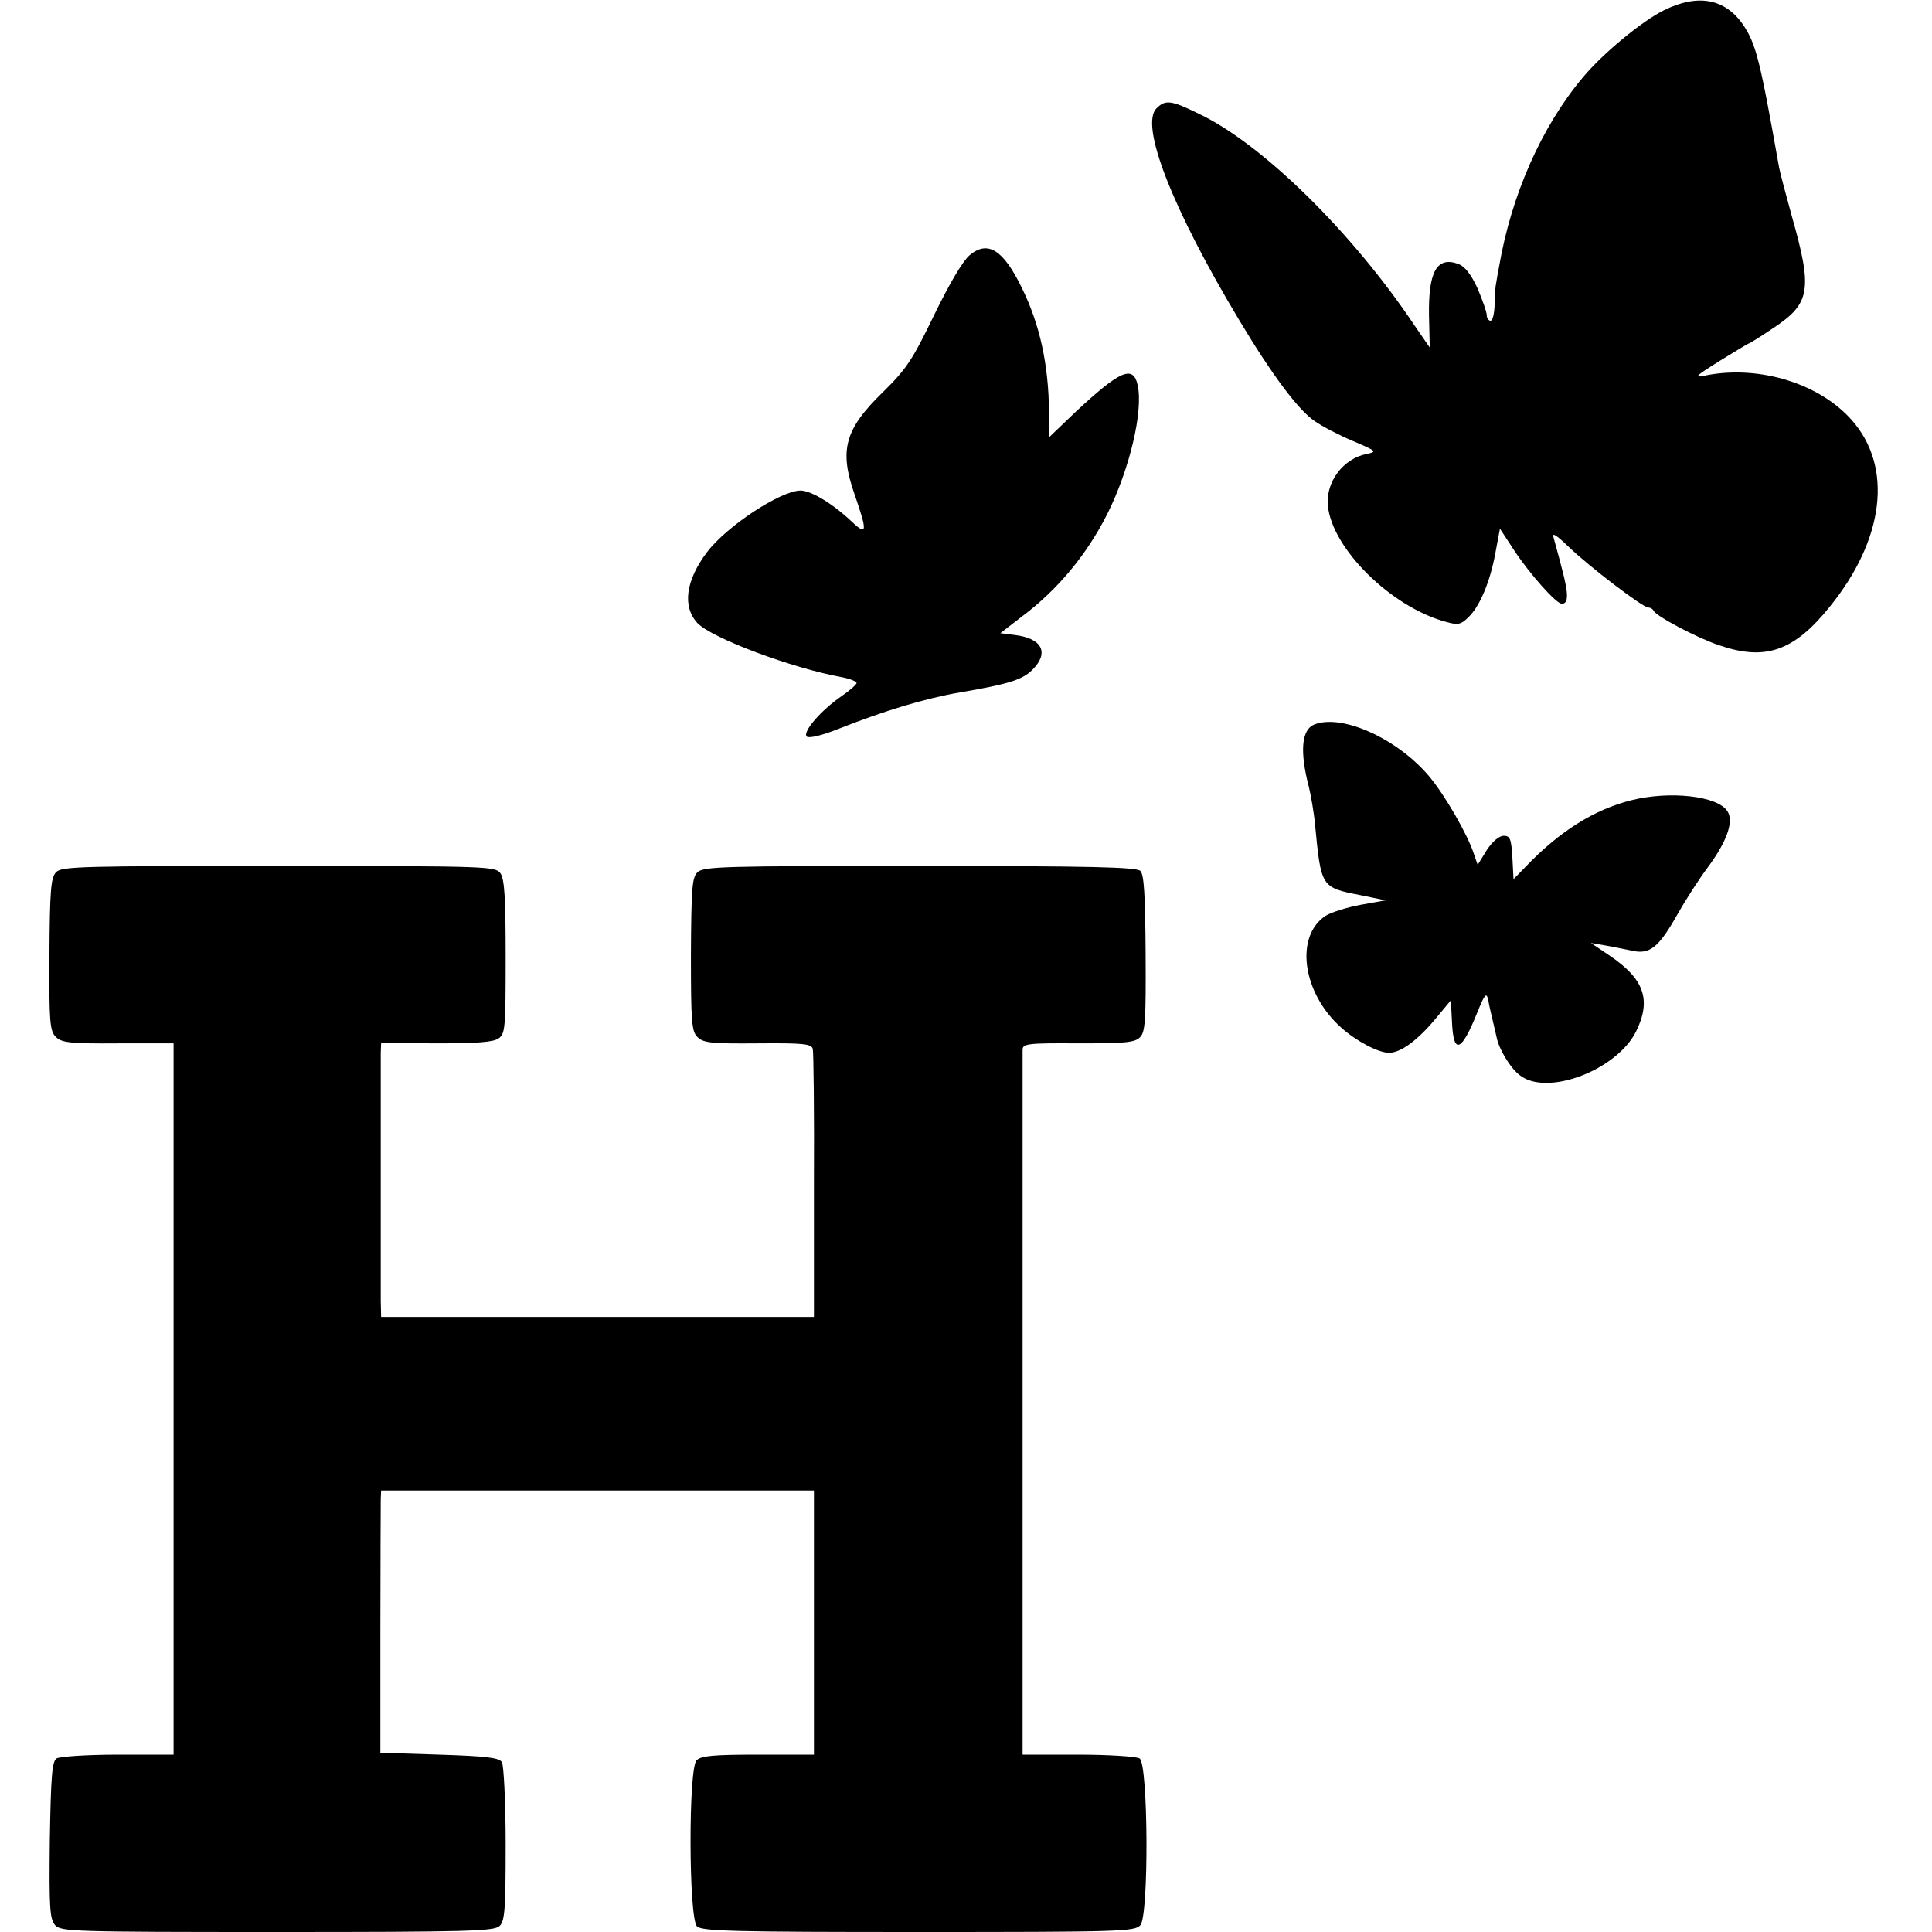
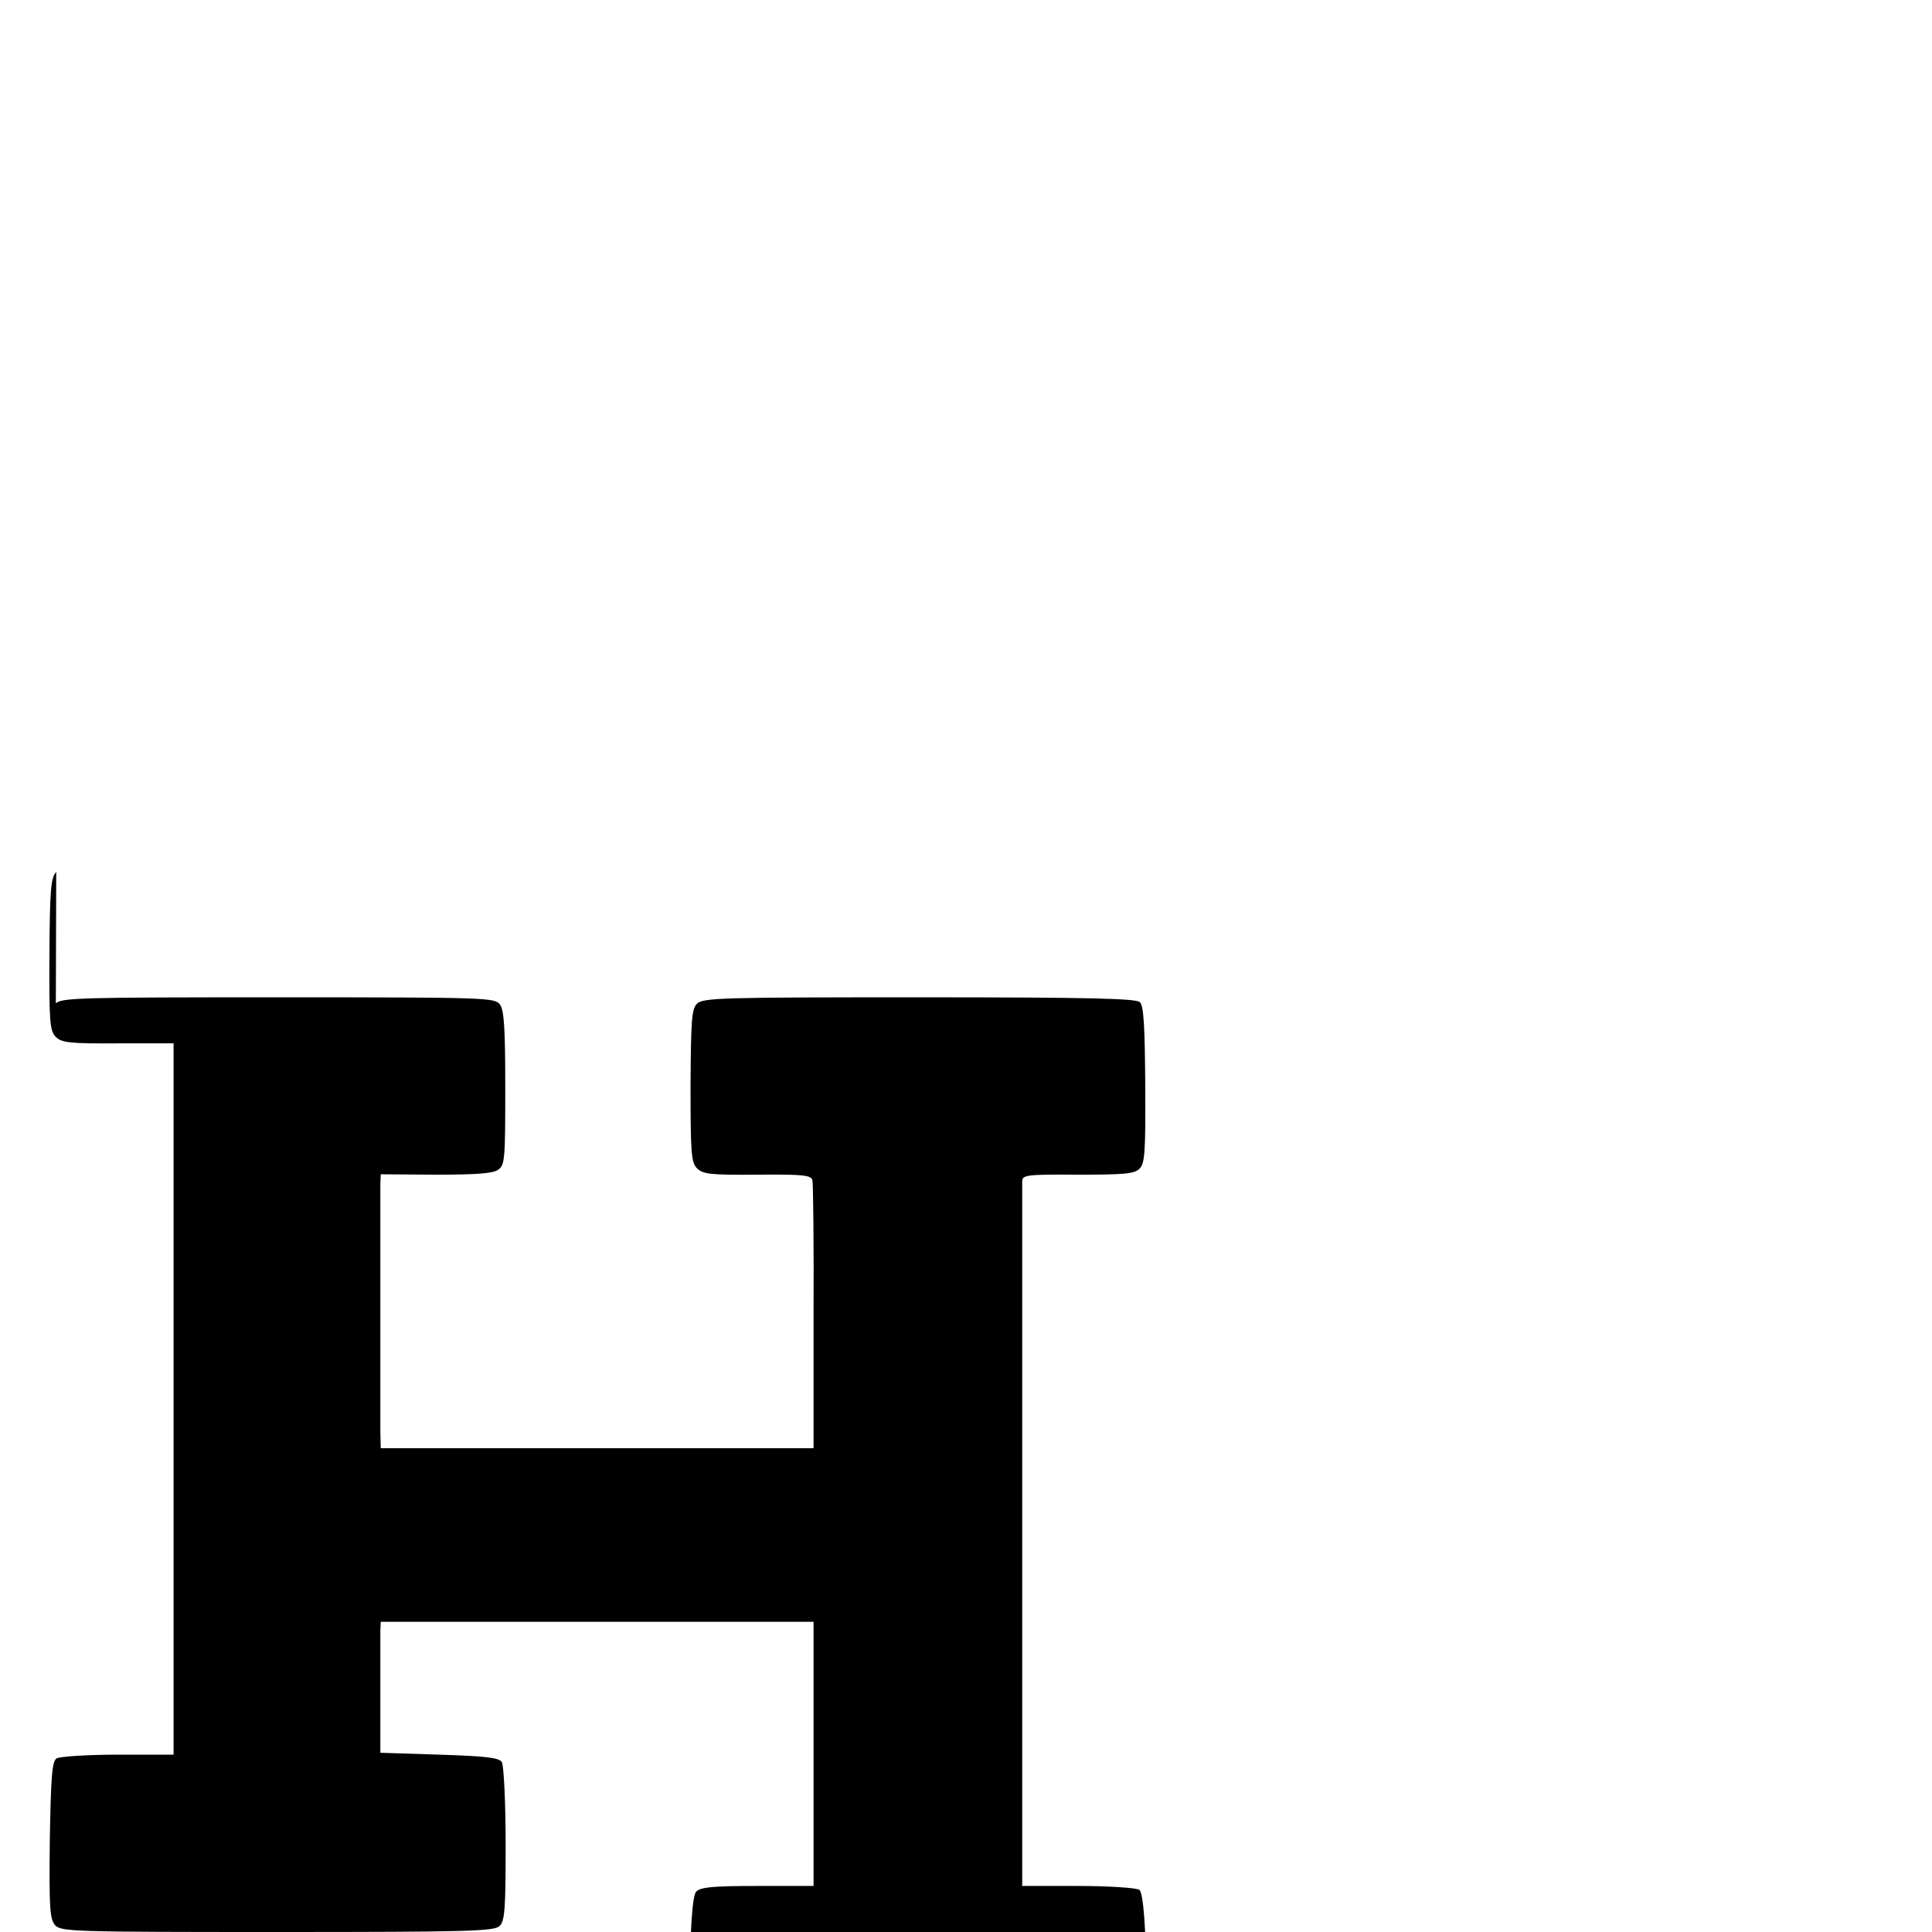
<svg xmlns="http://www.w3.org/2000/svg" version="1.0" width="512pt" height="512pt" viewBox="0 0 512 512" preserveAspectRatio="xMidYMid meet">
  <g transform="translate(0,512) scale(0.1,-0.1)" fill="#000000" stroke="none">
-     <path d="M4410 5093 c-59 -29 -164 -116 -216 -179 -109 -130 -189 -312 -221 -499 -3 -16 -7 -37 -8 -45 -2 -8 -4 -34 -4 -57 -1 -24 -5 -43 -11 -43 -5 0 -10 7 -10 15 0 8 -11 39 -24 70 -17 37 -33 58 -50 65 -58 22 -81 -19 -79 -137 l2 -84 -40 58 c-165 247 -405 483 -573 562 -73 36 -88 37 -111 14 -45 -44 41 -265 220 -563 87 -145 156 -237 199 -266 20 -14 66 -38 102 -53 63 -27 64 -28 36 -34 -62 -12 -109 -74 -103 -137 11 -114 168 -269 313 -308 31 -9 40 -7 58 11 31 28 59 95 73 172 l12 64 38 -58 c41 -62 111 -141 126 -141 18 0 18 26 1 90 -9 36 -20 74 -23 86 -5 14 8 6 40 -25 56 -54 197 -161 211 -161 6 0 12 -4 14 -8 5 -14 114 -72 174 -92 122 -42 198 -16 293 102 145 179 168 370 59 494 -85 97 -243 146 -383 120 -38 -8 -37 -6 33 38 41 25 75 46 77 46 2 0 31 18 65 41 98 65 104 101 48 298 -16 58 -31 115 -33 126 -51 287 -61 328 -96 380 -48 69 -120 82 -209 38z" />
-     <path d="M2570 4444 c-19 -16 -54 -76 -95 -160 -57 -118 -73 -142 -134 -202 -102 -99 -118 -154 -76 -273 34 -98 33 -110 -7 -72 -51 48 -108 83 -137 83 -53 -1 -195 -94 -248 -164 -56 -75 -65 -143 -25 -187 38 -40 251 -120 385 -144 20 -4 37 -11 37 -15 0 -4 -18 -20 -40 -35 -55 -38 -104 -95 -92 -107 5 -5 38 2 83 20 124 49 230 81 323 97 128 22 165 33 192 60 45 45 26 83 -45 92 l-40 5 57 44 c95 71 172 164 227 273 59 119 95 271 80 340 -12 55 -47 39 -165 -71 l-70 -67 0 67 c-1 124 -24 232 -72 329 -49 101 -90 127 -138 87z" />
-     <path d="M3483 3200 c-34 -14 -39 -71 -14 -167 5 -21 13 -65 16 -98 16 -166 16 -167 119 -187 l68 -14 -67 -12 c-37 -7 -78 -20 -92 -29 -82 -54 -62 -204 41 -296 40 -36 99 -67 127 -67 31 0 76 33 124 91 l40 48 3 -59 c4 -86 25 -78 67 27 20 49 24 54 29 33 2 -14 8 -38 12 -55 4 -16 8 -36 10 -43 6 -32 36 -82 61 -101 72 -58 258 13 309 116 41 84 21 139 -71 201 l-49 33 35 -6 c19 -3 51 -10 72 -14 49 -12 73 8 123 97 21 37 57 93 81 125 50 68 68 120 51 147 -26 41 -153 55 -256 29 -98 -25 -189 -82 -279 -176 l-32 -33 -3 57 c-3 50 -6 58 -23 58 -12 0 -30 -15 -45 -38 l-24 -39 -10 29 c-17 52 -77 156 -118 205 -84 100 -231 167 -305 138z" />
-     <path d="M149 2809 c-14 -14 -17 -46 -18 -218 -1 -180 1 -203 17 -219 15 -15 37 -18 165 -17 l147 0 0 -942 0 -943 -147 0 c-82 0 -155 -5 -163 -10 -12 -8 -15 -45 -18 -216 -2 -182 0 -209 14 -226 16 -17 46 -18 590 -18 507 0 574 2 588 16 14 13 16 47 16 217 0 111 -5 209 -10 217 -7 12 -41 16 -166 20 l-156 5 0 325 c0 179 1 335 1 348 l1 22 573 0 574 0 0 -350 0 -350 -148 0 c-119 0 -151 -3 -163 -15 -22 -22 -21 -418 1 -440 12 -13 98 -15 587 -15 533 0 574 1 588 18 23 25 21 428 -2 442 -8 5 -81 10 -162 10 l-148 0 0 140 c0 77 0 493 0 925 0 432 0 793 0 803 0 16 13 18 147 17 124 0 150 2 164 16 14 14 16 43 15 222 -1 154 -4 209 -14 219 -10 10 -131 13 -585 13 -521 0 -573 -1 -589 -17 -14 -14 -16 -43 -17 -217 0 -180 2 -204 17 -219 16 -16 37 -18 160 -17 120 1 143 -1 146 -15 2 -8 4 -171 3 -362 l0 -348 -574 0 -573 0 -1 43 c0 54 0 624 0 657 l1 26 146 -1 c106 0 151 3 165 13 18 12 19 28 19 216 0 158 -3 206 -14 222 -14 18 -32 19 -588 19 -518 0 -574 -1 -589 -16z" />
+     <path d="M149 2809 c-14 -14 -17 -46 -18 -218 -1 -180 1 -203 17 -219 15 -15 37 -18 165 -17 l147 0 0 -942 0 -943 -147 0 c-82 0 -155 -5 -163 -10 -12 -8 -15 -45 -18 -216 -2 -182 0 -209 14 -226 16 -17 46 -18 590 -18 507 0 574 2 588 16 14 13 16 47 16 217 0 111 -5 209 -10 217 -7 12 -41 16 -166 20 l-156 5 0 325 l1 22 573 0 574 0 0 -350 0 -350 -148 0 c-119 0 -151 -3 -163 -15 -22 -22 -21 -418 1 -440 12 -13 98 -15 587 -15 533 0 574 1 588 18 23 25 21 428 -2 442 -8 5 -81 10 -162 10 l-148 0 0 140 c0 77 0 493 0 925 0 432 0 793 0 803 0 16 13 18 147 17 124 0 150 2 164 16 14 14 16 43 15 222 -1 154 -4 209 -14 219 -10 10 -131 13 -585 13 -521 0 -573 -1 -589 -17 -14 -14 -16 -43 -17 -217 0 -180 2 -204 17 -219 16 -16 37 -18 160 -17 120 1 143 -1 146 -15 2 -8 4 -171 3 -362 l0 -348 -574 0 -573 0 -1 43 c0 54 0 624 0 657 l1 26 146 -1 c106 0 151 3 165 13 18 12 19 28 19 216 0 158 -3 206 -14 222 -14 18 -32 19 -588 19 -518 0 -574 -1 -589 -16z" />
  </g>
</svg>